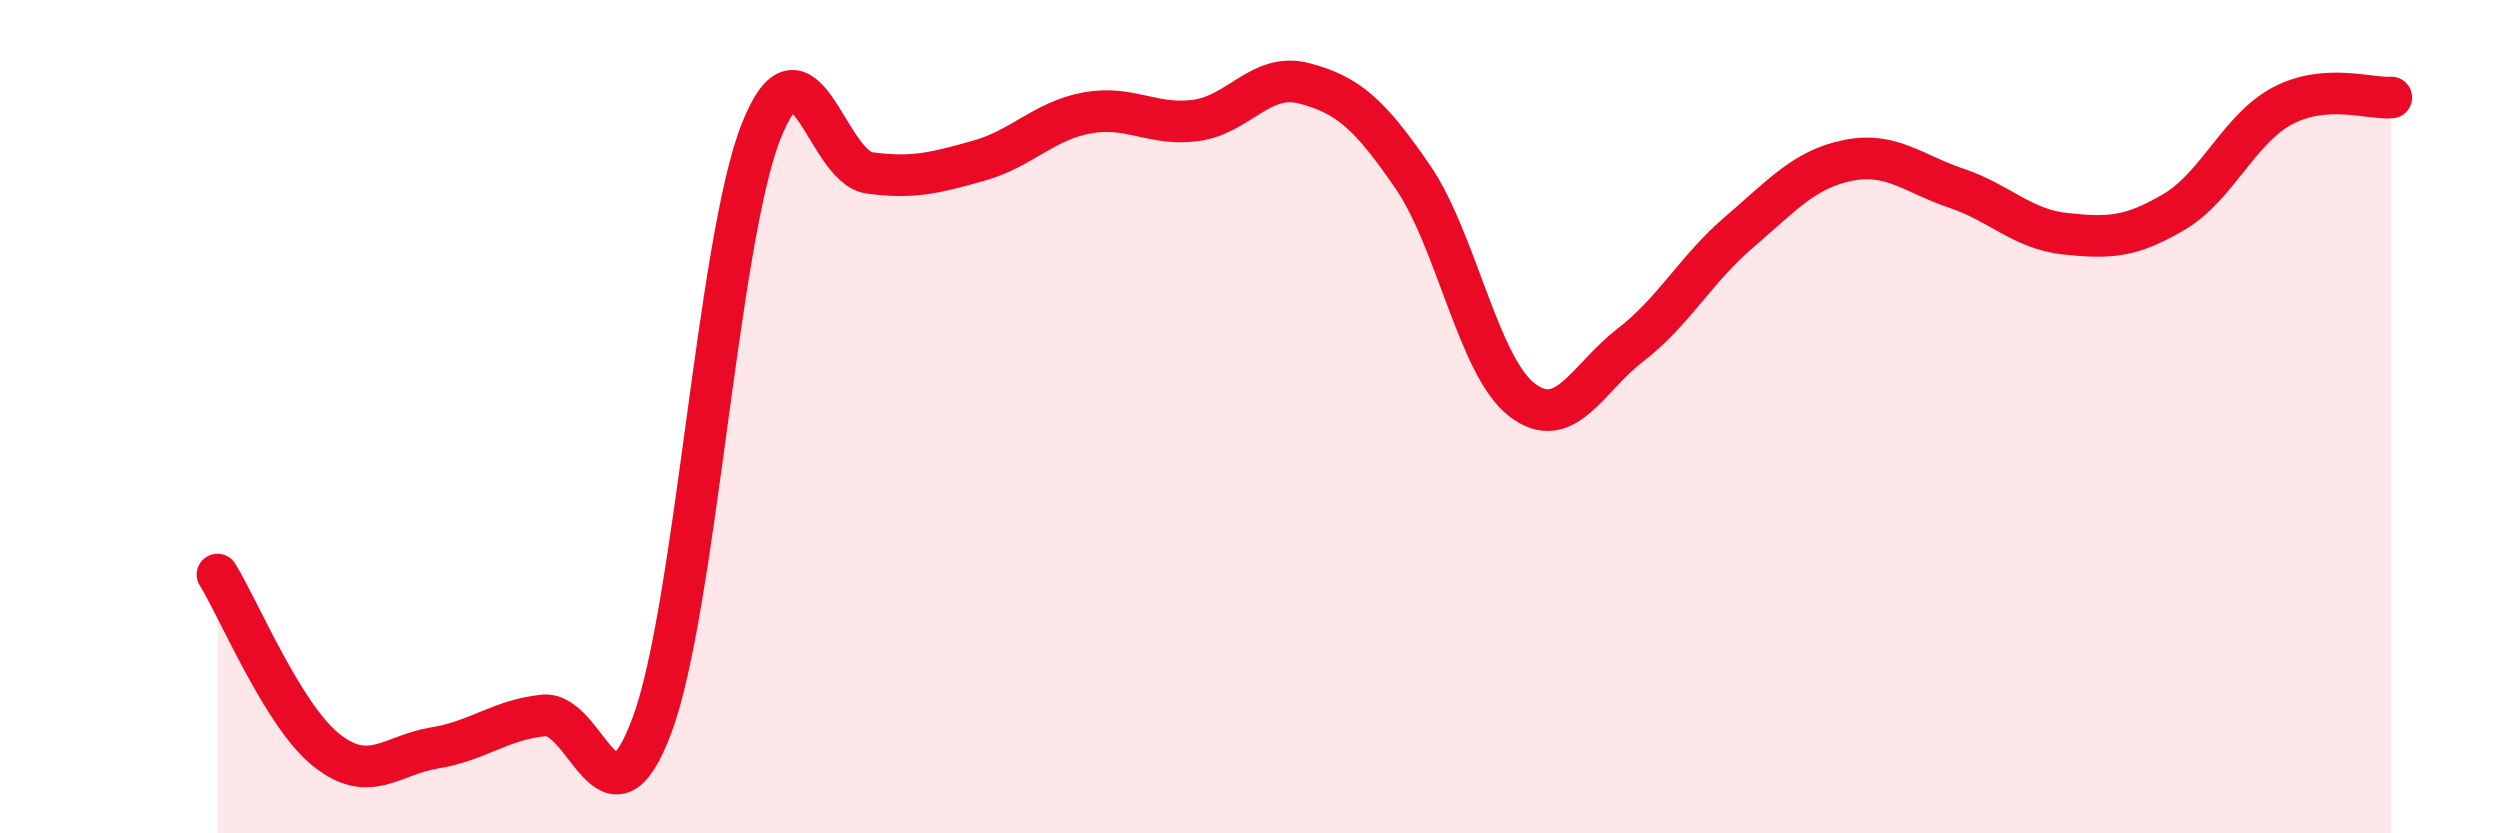
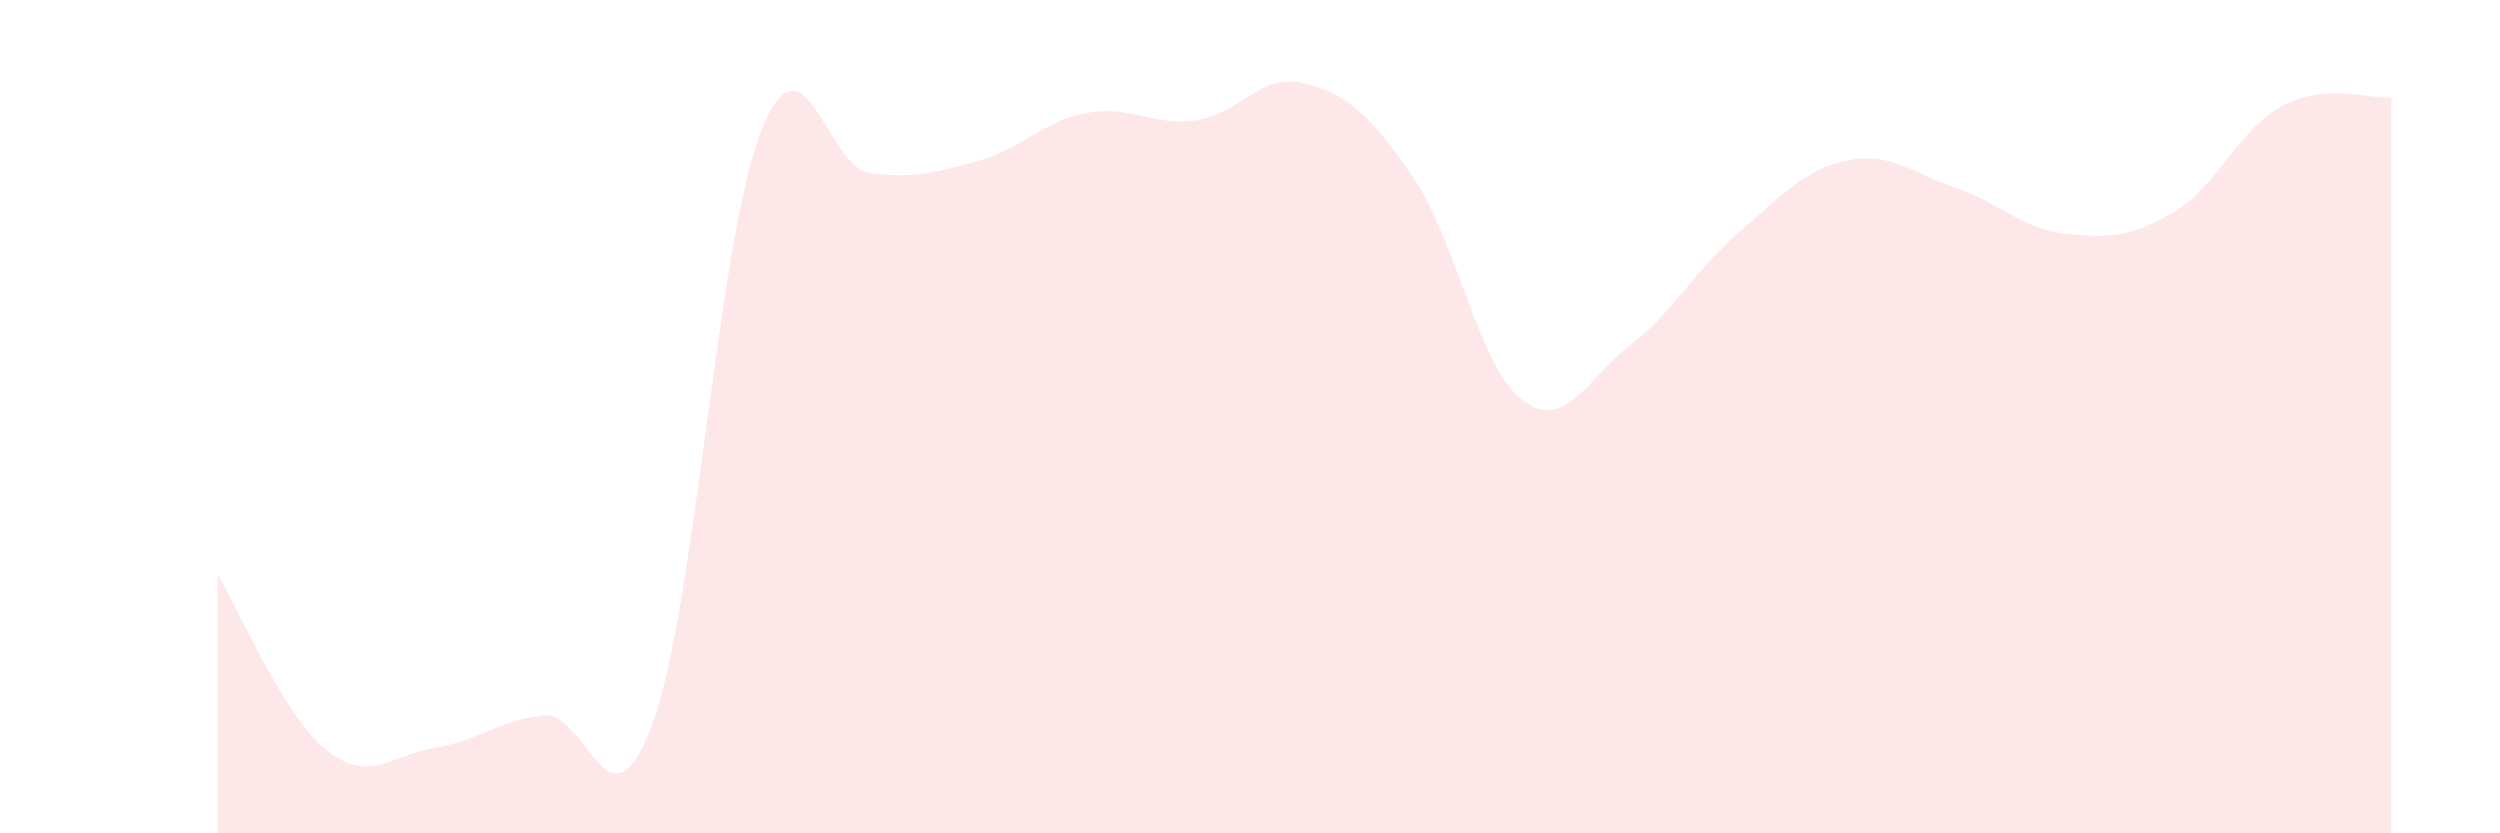
<svg xmlns="http://www.w3.org/2000/svg" width="60" height="20" viewBox="0 0 60 20">
  <path d="M 5.22,13.79 C 5.74,14.63 6.79,17.17 7.83,18 C 8.87,18.83 9.39,18.12 10.43,17.95 C 11.47,17.78 12,17.28 13.04,17.17 C 14.08,17.06 14.61,20.2 15.65,17.4 C 16.69,14.6 17.22,5.82 18.26,3.17 C 19.3,0.52 19.83,4.01 20.87,4.15 C 21.91,4.29 22.44,4.15 23.48,3.86 C 24.52,3.57 25.05,2.9 26.09,2.71 C 27.13,2.52 27.66,3.03 28.7,2.89 C 29.74,2.75 30.26,1.73 31.3,2 C 32.34,2.27 32.87,2.73 33.91,4.25 C 34.95,5.77 35.48,8.78 36.52,9.59 C 37.56,10.4 38.09,9.08 39.13,8.28 C 40.17,7.48 40.7,6.46 41.74,5.57 C 42.78,4.68 43.31,4.06 44.35,3.85 C 45.39,3.64 45.92,4.17 46.96,4.52 C 48,4.87 48.53,5.5 49.57,5.61 C 50.61,5.72 51.13,5.7 52.17,5.09 C 53.21,4.48 53.74,3.09 54.78,2.54 C 55.82,1.99 56.87,2.38 57.39,2.34L57.39 20L5.22 20Z" fill="#EB0A25" opacity="0.1" stroke-linecap="round" stroke-linejoin="round" />
-   <path d="M 5.22,13.79 C 5.74,14.63 6.79,17.17 7.83,18 C 8.87,18.83 9.39,18.12 10.43,17.95 C 11.47,17.78 12,17.28 13.04,17.17 C 14.08,17.06 14.61,20.2 15.65,17.4 C 16.69,14.6 17.22,5.82 18.26,3.17 C 19.3,0.52 19.83,4.01 20.87,4.15 C 21.91,4.29 22.44,4.15 23.48,3.86 C 24.52,3.57 25.05,2.9 26.09,2.71 C 27.13,2.52 27.66,3.03 28.7,2.89 C 29.74,2.75 30.26,1.73 31.3,2 C 32.34,2.27 32.87,2.73 33.91,4.25 C 34.95,5.77 35.48,8.78 36.52,9.59 C 37.56,10.4 38.09,9.08 39.13,8.28 C 40.17,7.48 40.7,6.46 41.74,5.57 C 42.78,4.68 43.31,4.06 44.35,3.85 C 45.39,3.64 45.92,4.17 46.96,4.52 C 48,4.87 48.53,5.5 49.57,5.61 C 50.61,5.72 51.13,5.7 52.17,5.09 C 53.21,4.48 53.74,3.09 54.78,2.54 C 55.82,1.99 56.87,2.38 57.39,2.34" stroke="#EB0A25" stroke-width="1" fill="none" stroke-linecap="round" stroke-linejoin="round" />
</svg>